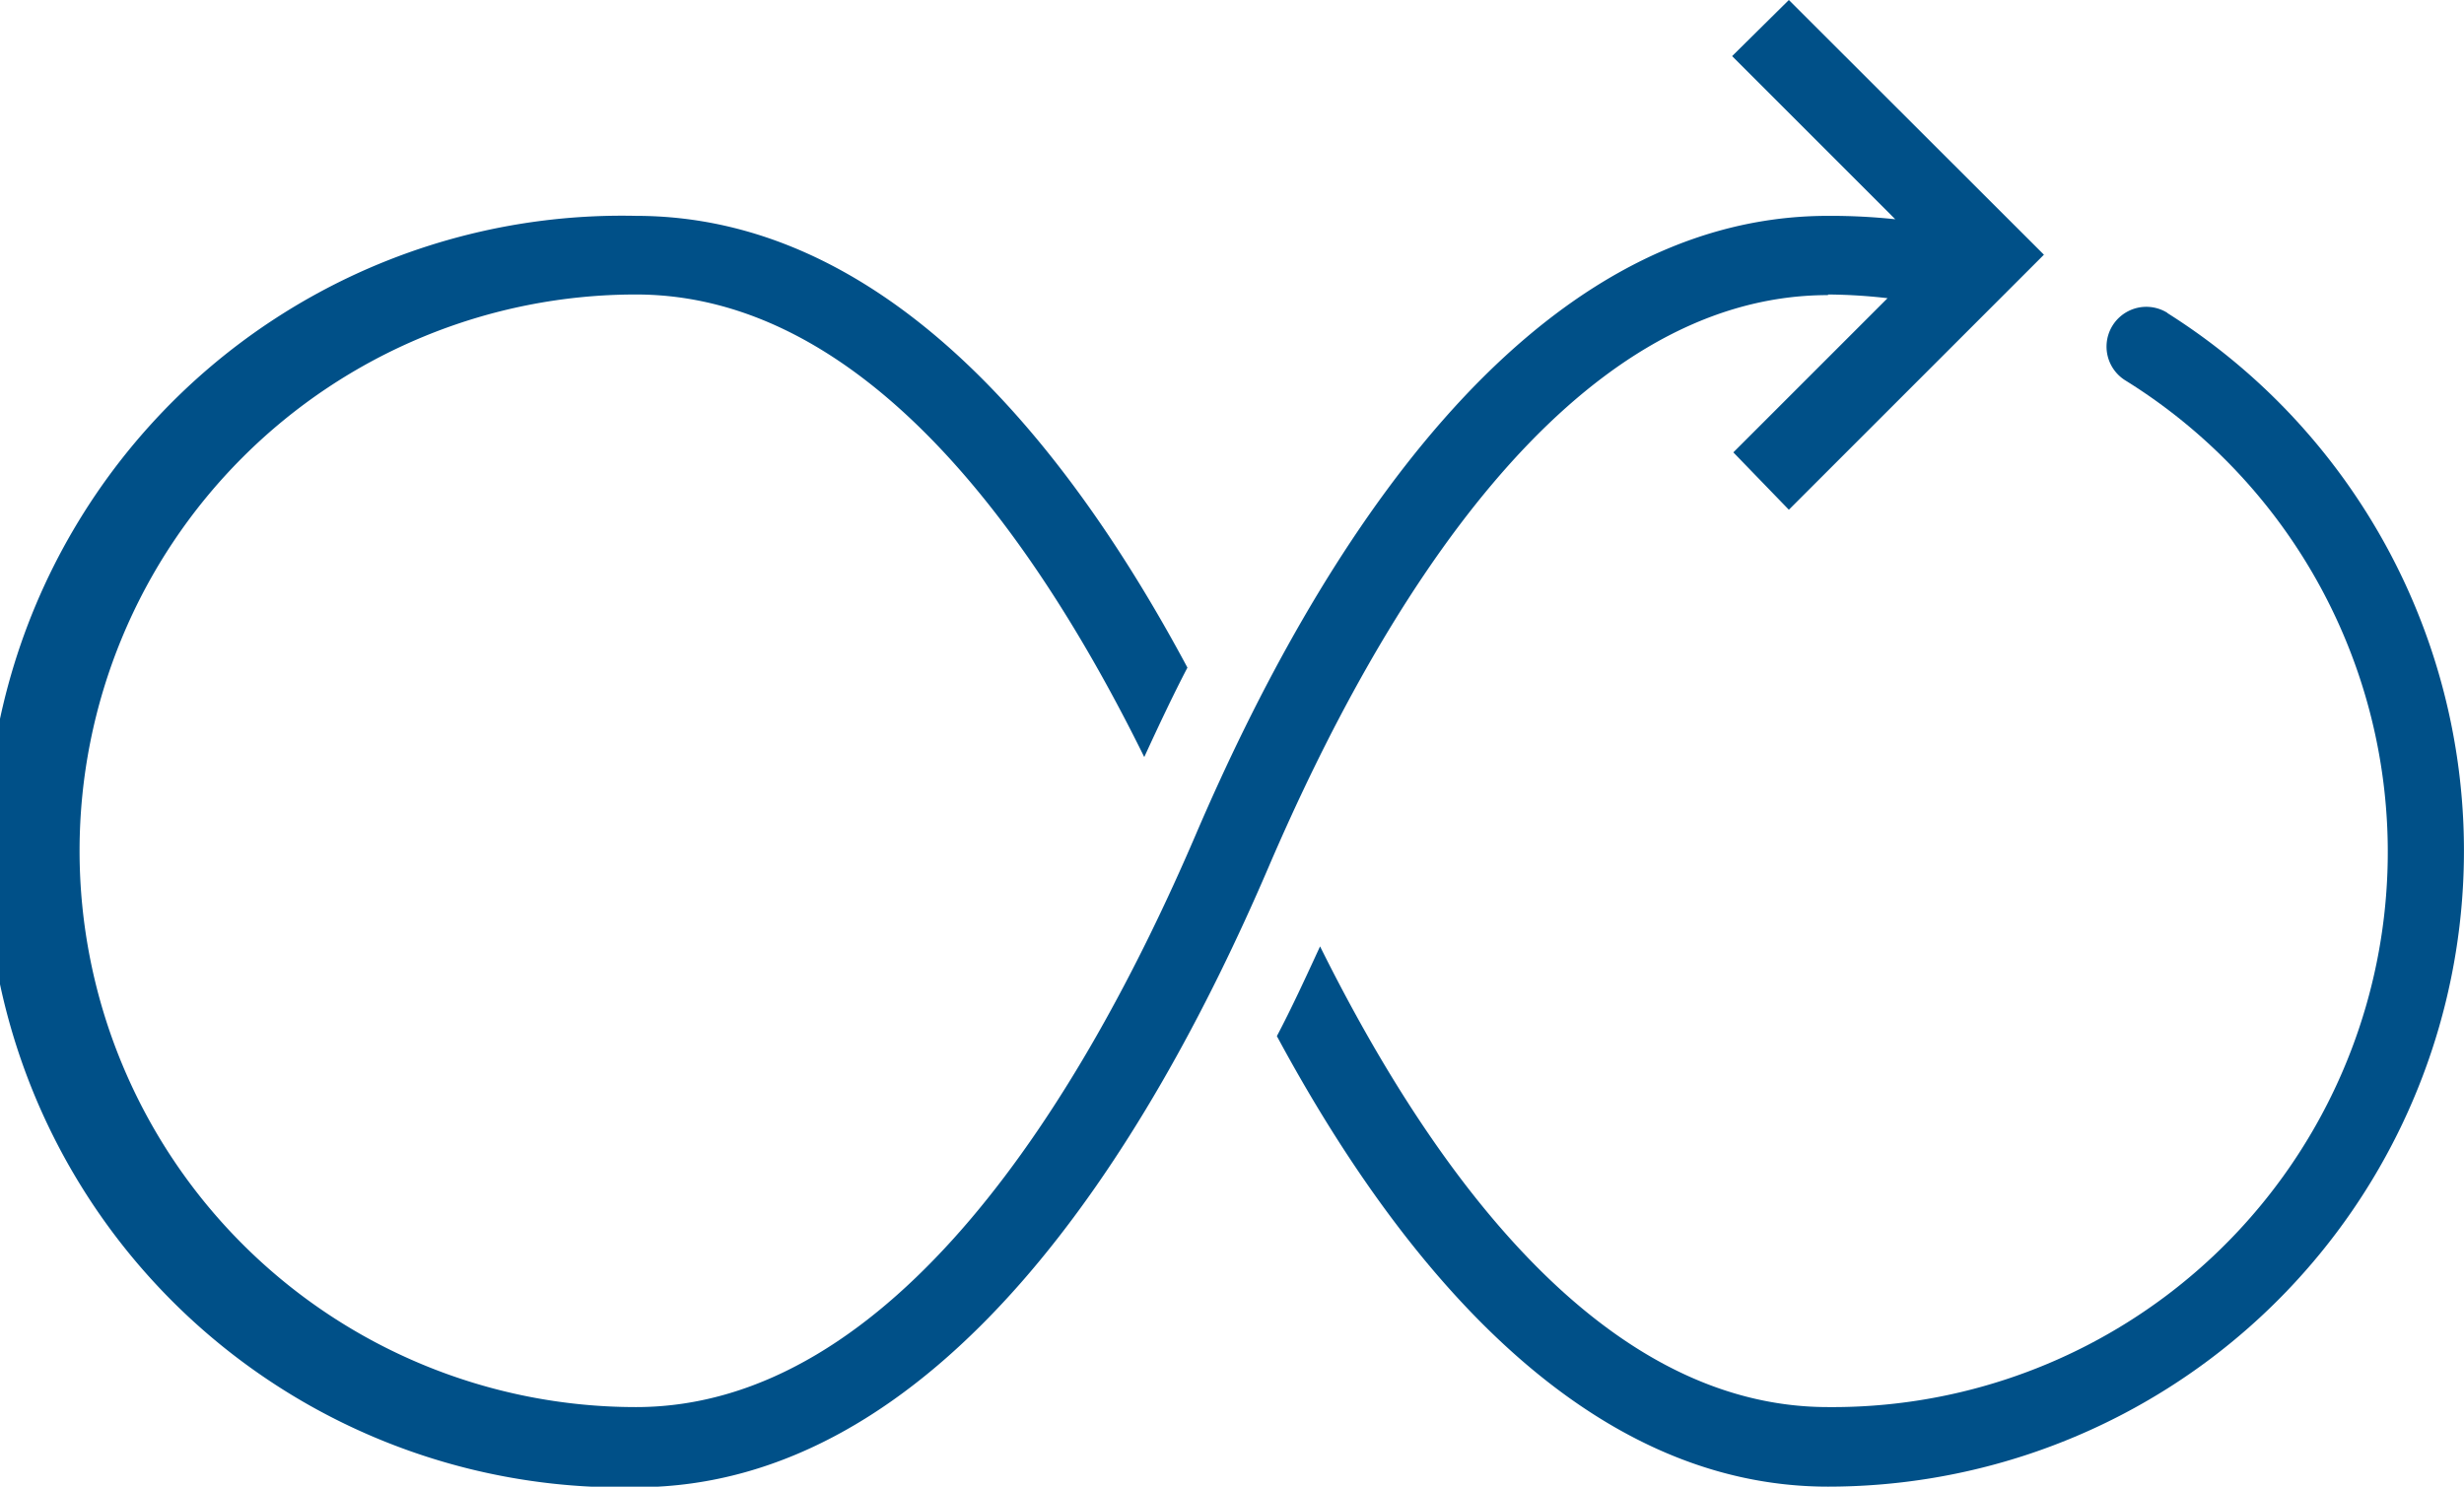
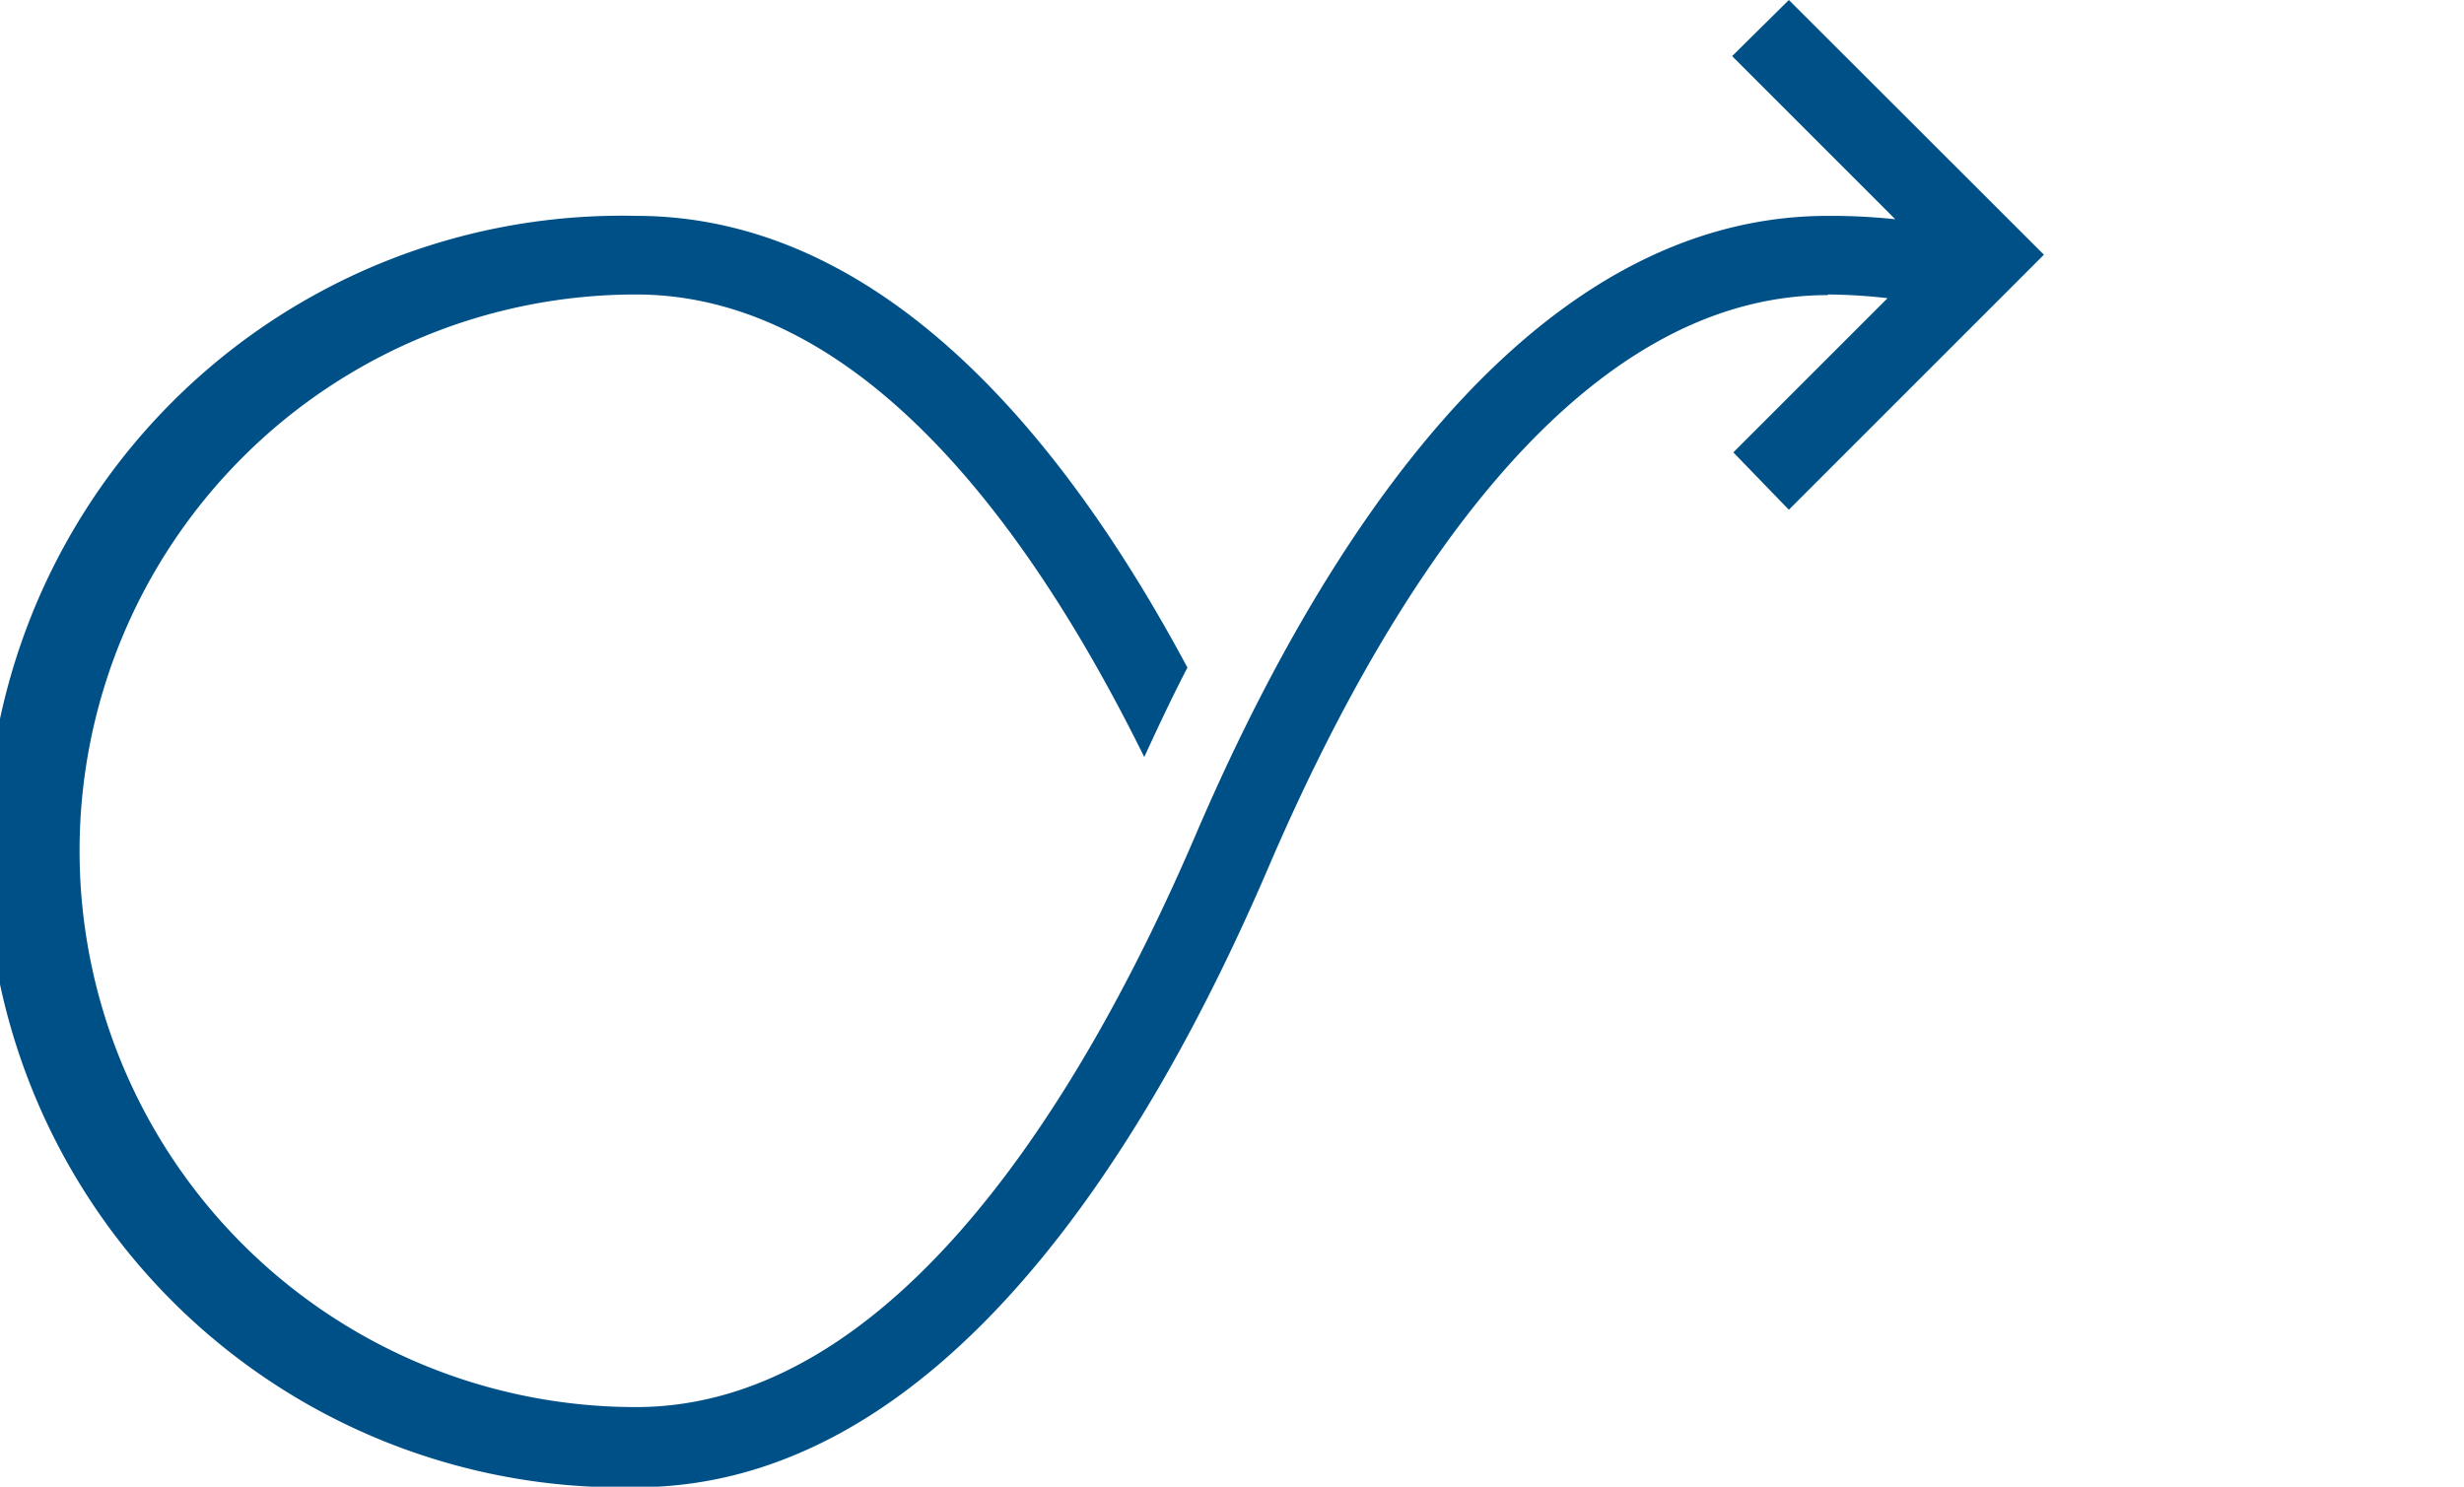
<svg xmlns="http://www.w3.org/2000/svg" viewBox="0 0 79.89 48.21">
  <defs>
    <style>.cls-1{fill:#005088;}</style>
  </defs>
  <g id="Layer_2" data-name="Layer 2">
    <g id="Layer_1-2" data-name="Layer 1">
-       <path class="cls-1" d="M70.28,10.15a1.29,1.29,0,0,0-1.38,2.18,18,18,0,0,1-9.63,33.3c-7.25,0-12.76-7.47-16.47-14.94-.46,1-.92,2-1.4,2.91,4.06,7.54,10,14.61,17.87,14.61a20.62,20.62,0,0,0,11-38.06" />
      <path class="cls-1" d="M59.27,9.55a17.7,17.7,0,0,1,1.93.12l-5,5L58,16.53l8.27-8.27L58,0,56.16,1.82l5.29,5.29A19.78,19.78,0,0,0,59.27,7C49.44,7,42.69,17.91,38.76,27.09,35.13,35.55,29,45.63,20.62,45.63a18,18,0,0,1,0-36.08c7.25,0,12.77,7.48,16.48,15,.46-1,.93-2,1.4-2.9C34.44,14.06,28.53,7,20.62,7a20.62,20.62,0,1,0,0,41.23c9.83,0,16.58-10.94,20.51-20.11,3.63-8.46,9.72-18.55,18.14-18.55" />
    </g>
  </g>
</svg>